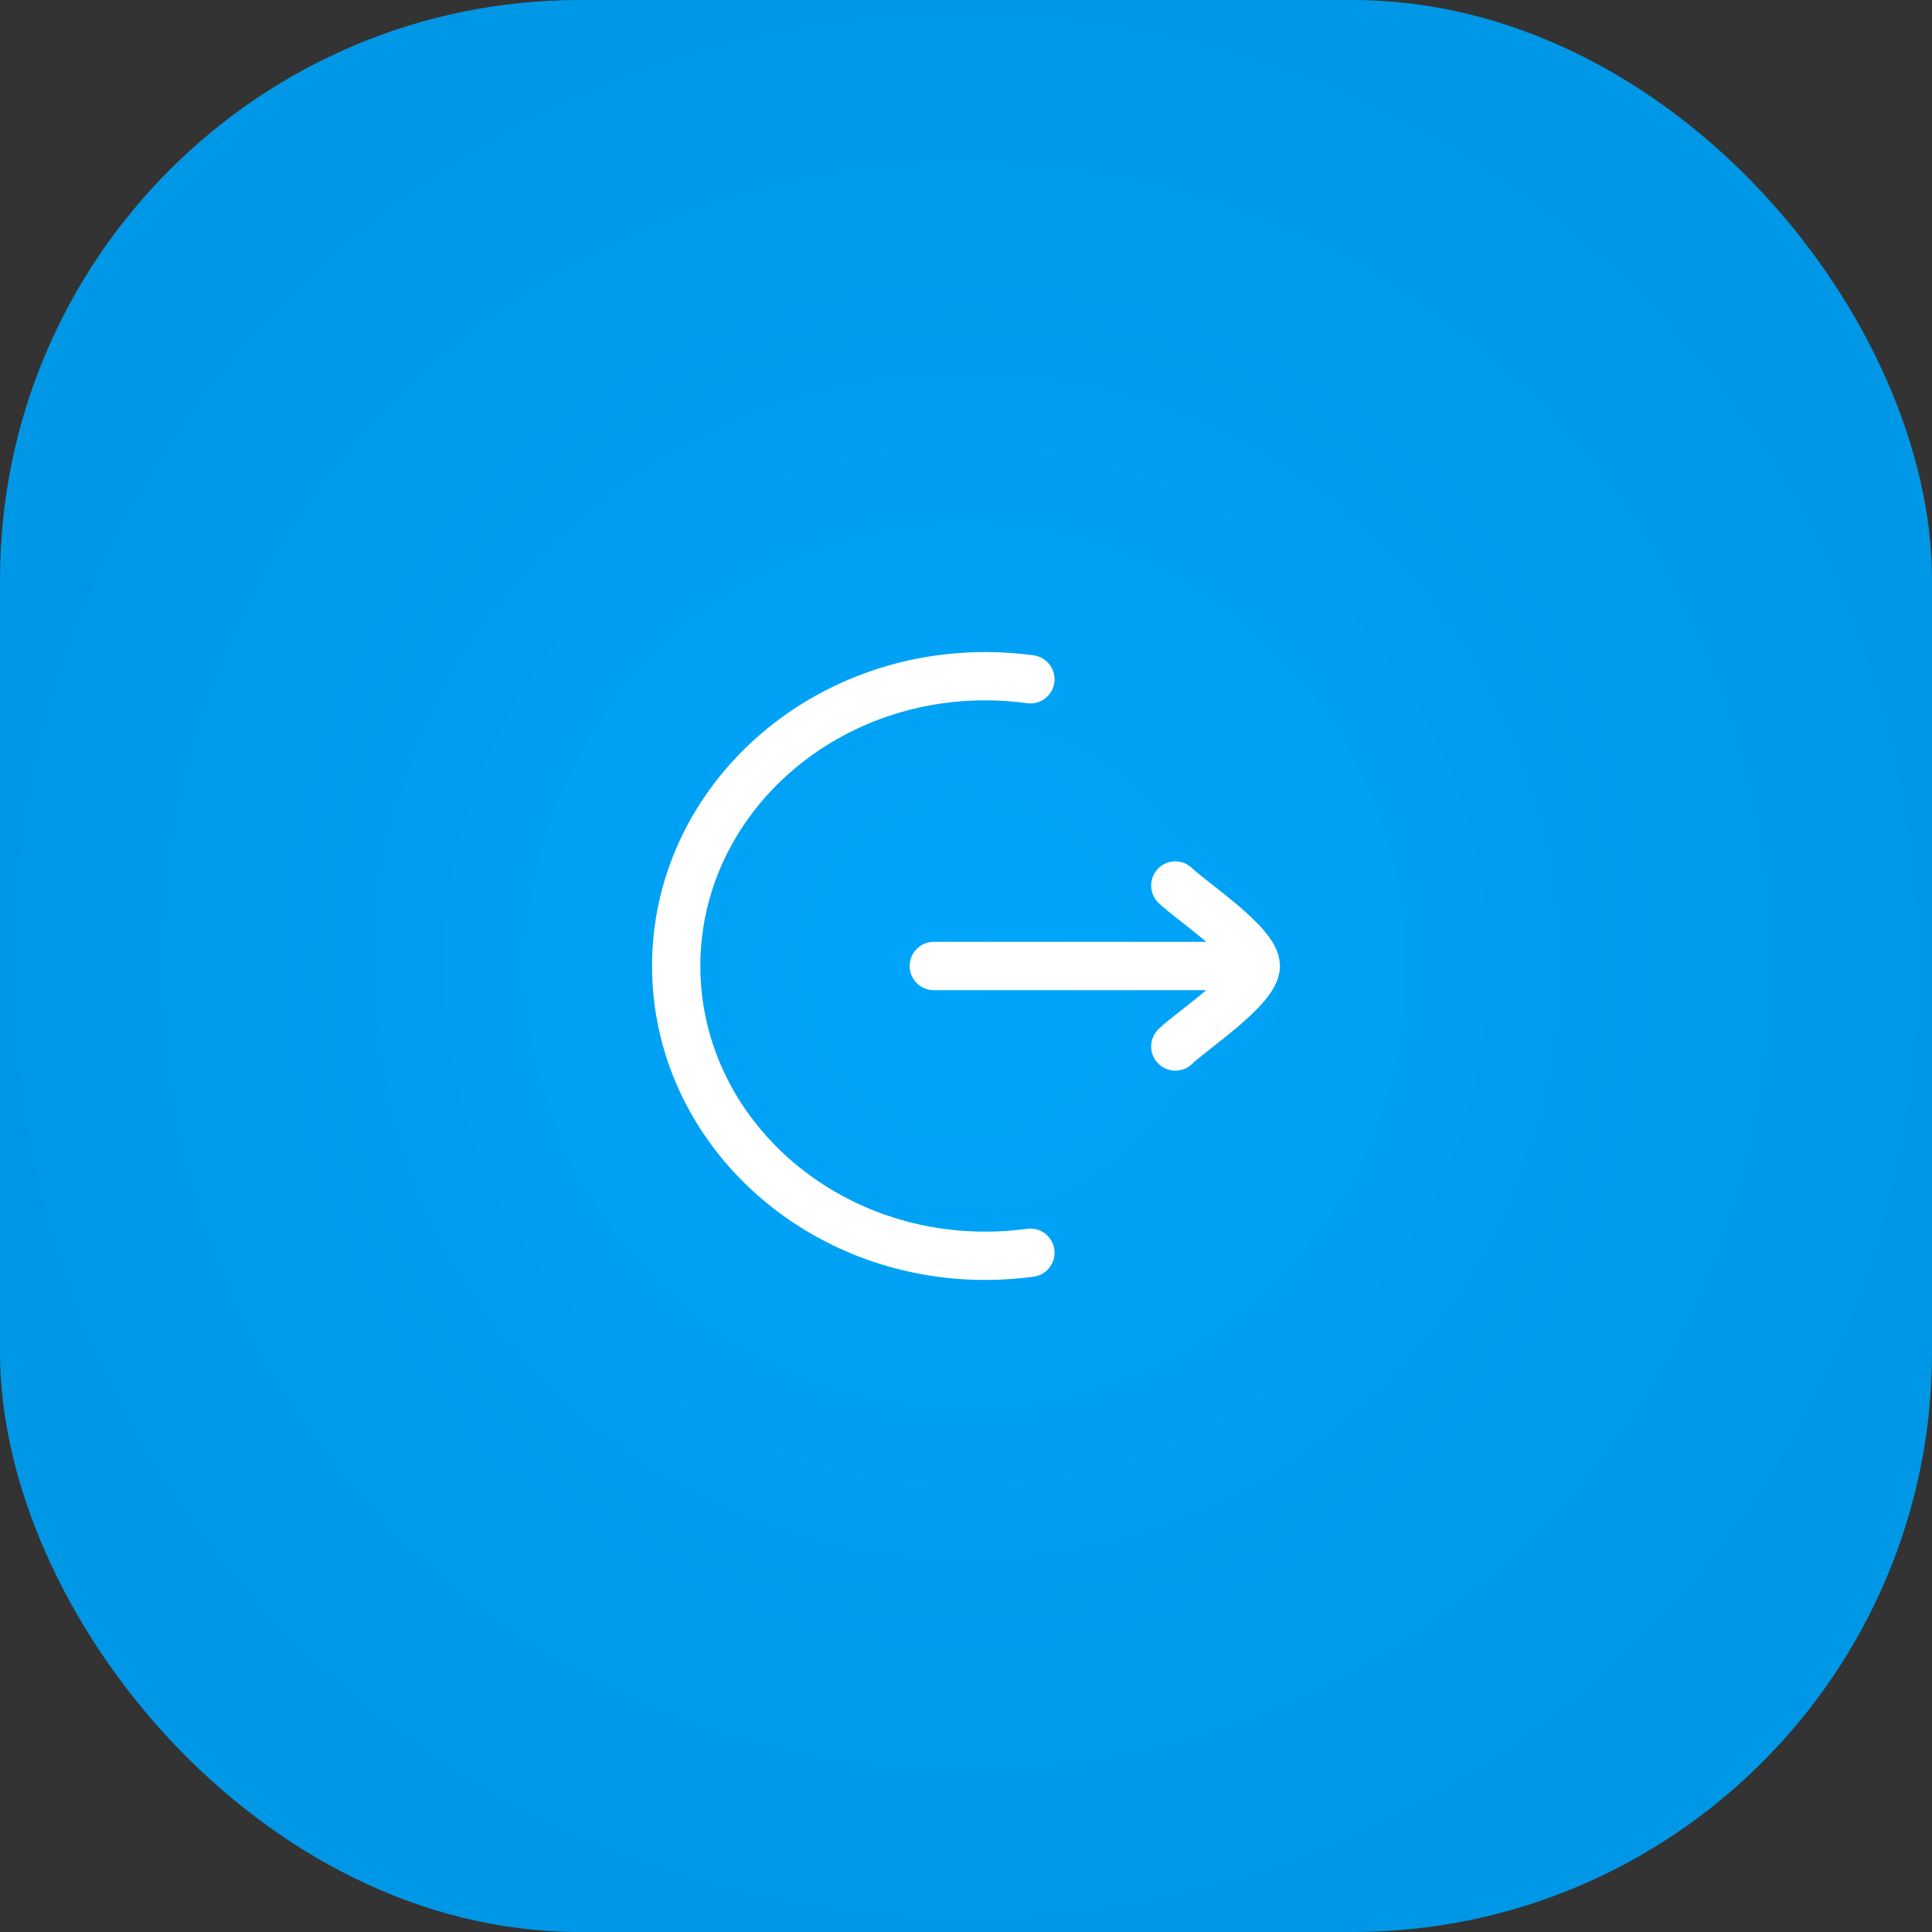
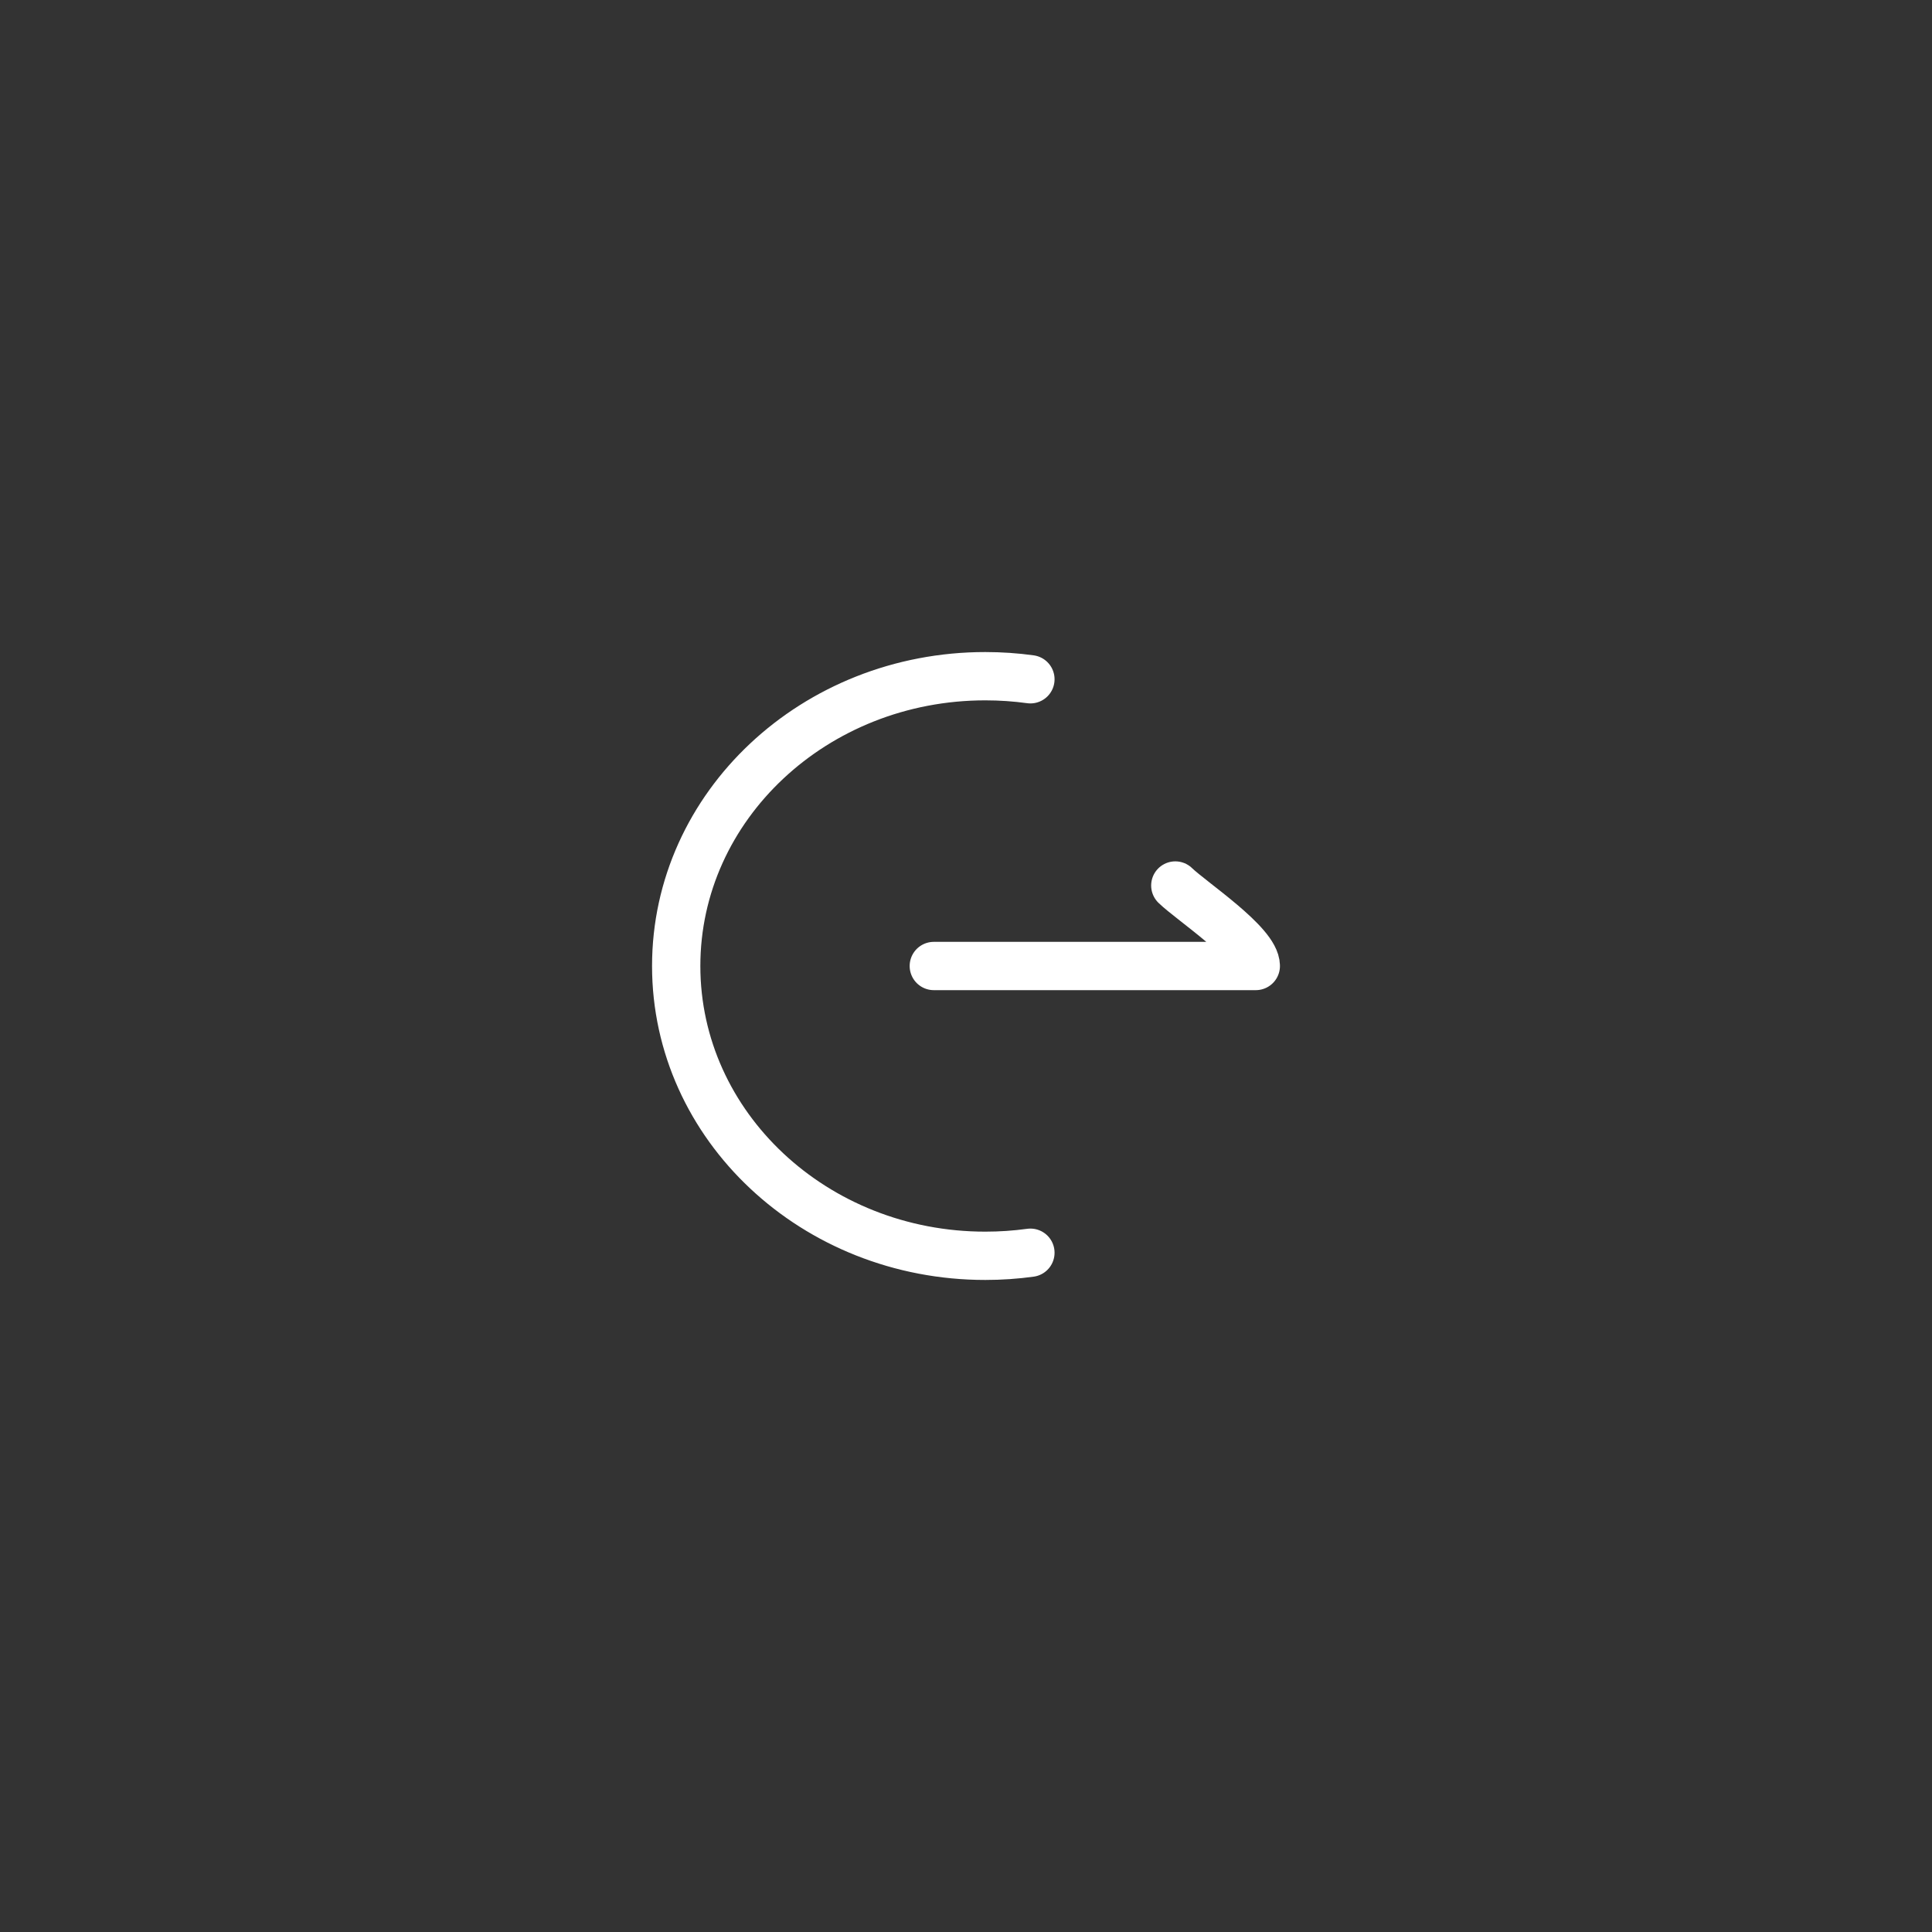
<svg xmlns="http://www.w3.org/2000/svg" width="80" height="80" viewBox="0 0 80 80" fill="none">
  <rect x="0" y="0" width="80" height="80" fill="#333333" stroke="none" />
-   <rect width="80" height="80" rx="24" fill="url(#paint0_radial_5184_91109)" />
  <path d="M42.667 28.127C42.057 28.043 41.434 28 40.8 28C33.731 28 28 33.373 28 40C28 46.627 33.731 52 40.8 52C41.434 52 42.057 51.957 42.667 51.873" stroke="white" stroke-width="2" stroke-linecap="round" />
-   <path d="M52 40H38.667M52 40C52 39.066 49.341 37.322 48.667 36.667M52 40C52 40.934 49.341 42.678 48.667 43.333" stroke="white" stroke-width="2" stroke-linecap="round" stroke-linejoin="round" />
+   <path d="M52 40H38.667M52 40C52 39.066 49.341 37.322 48.667 36.667M52 40" stroke="white" stroke-width="2" stroke-linecap="round" stroke-linejoin="round" />
  <defs>
    <radialGradient id="paint0_radial_5184_91109" cx="0" cy="0" r="1" gradientUnits="userSpaceOnUse" gradientTransform="translate(40 40) rotate(90) scale(40)">
      <stop stop-color="#00A6FB" />
      <stop offset="1" stop-color="#0098E6" />
    </radialGradient>
  </defs>
</svg>